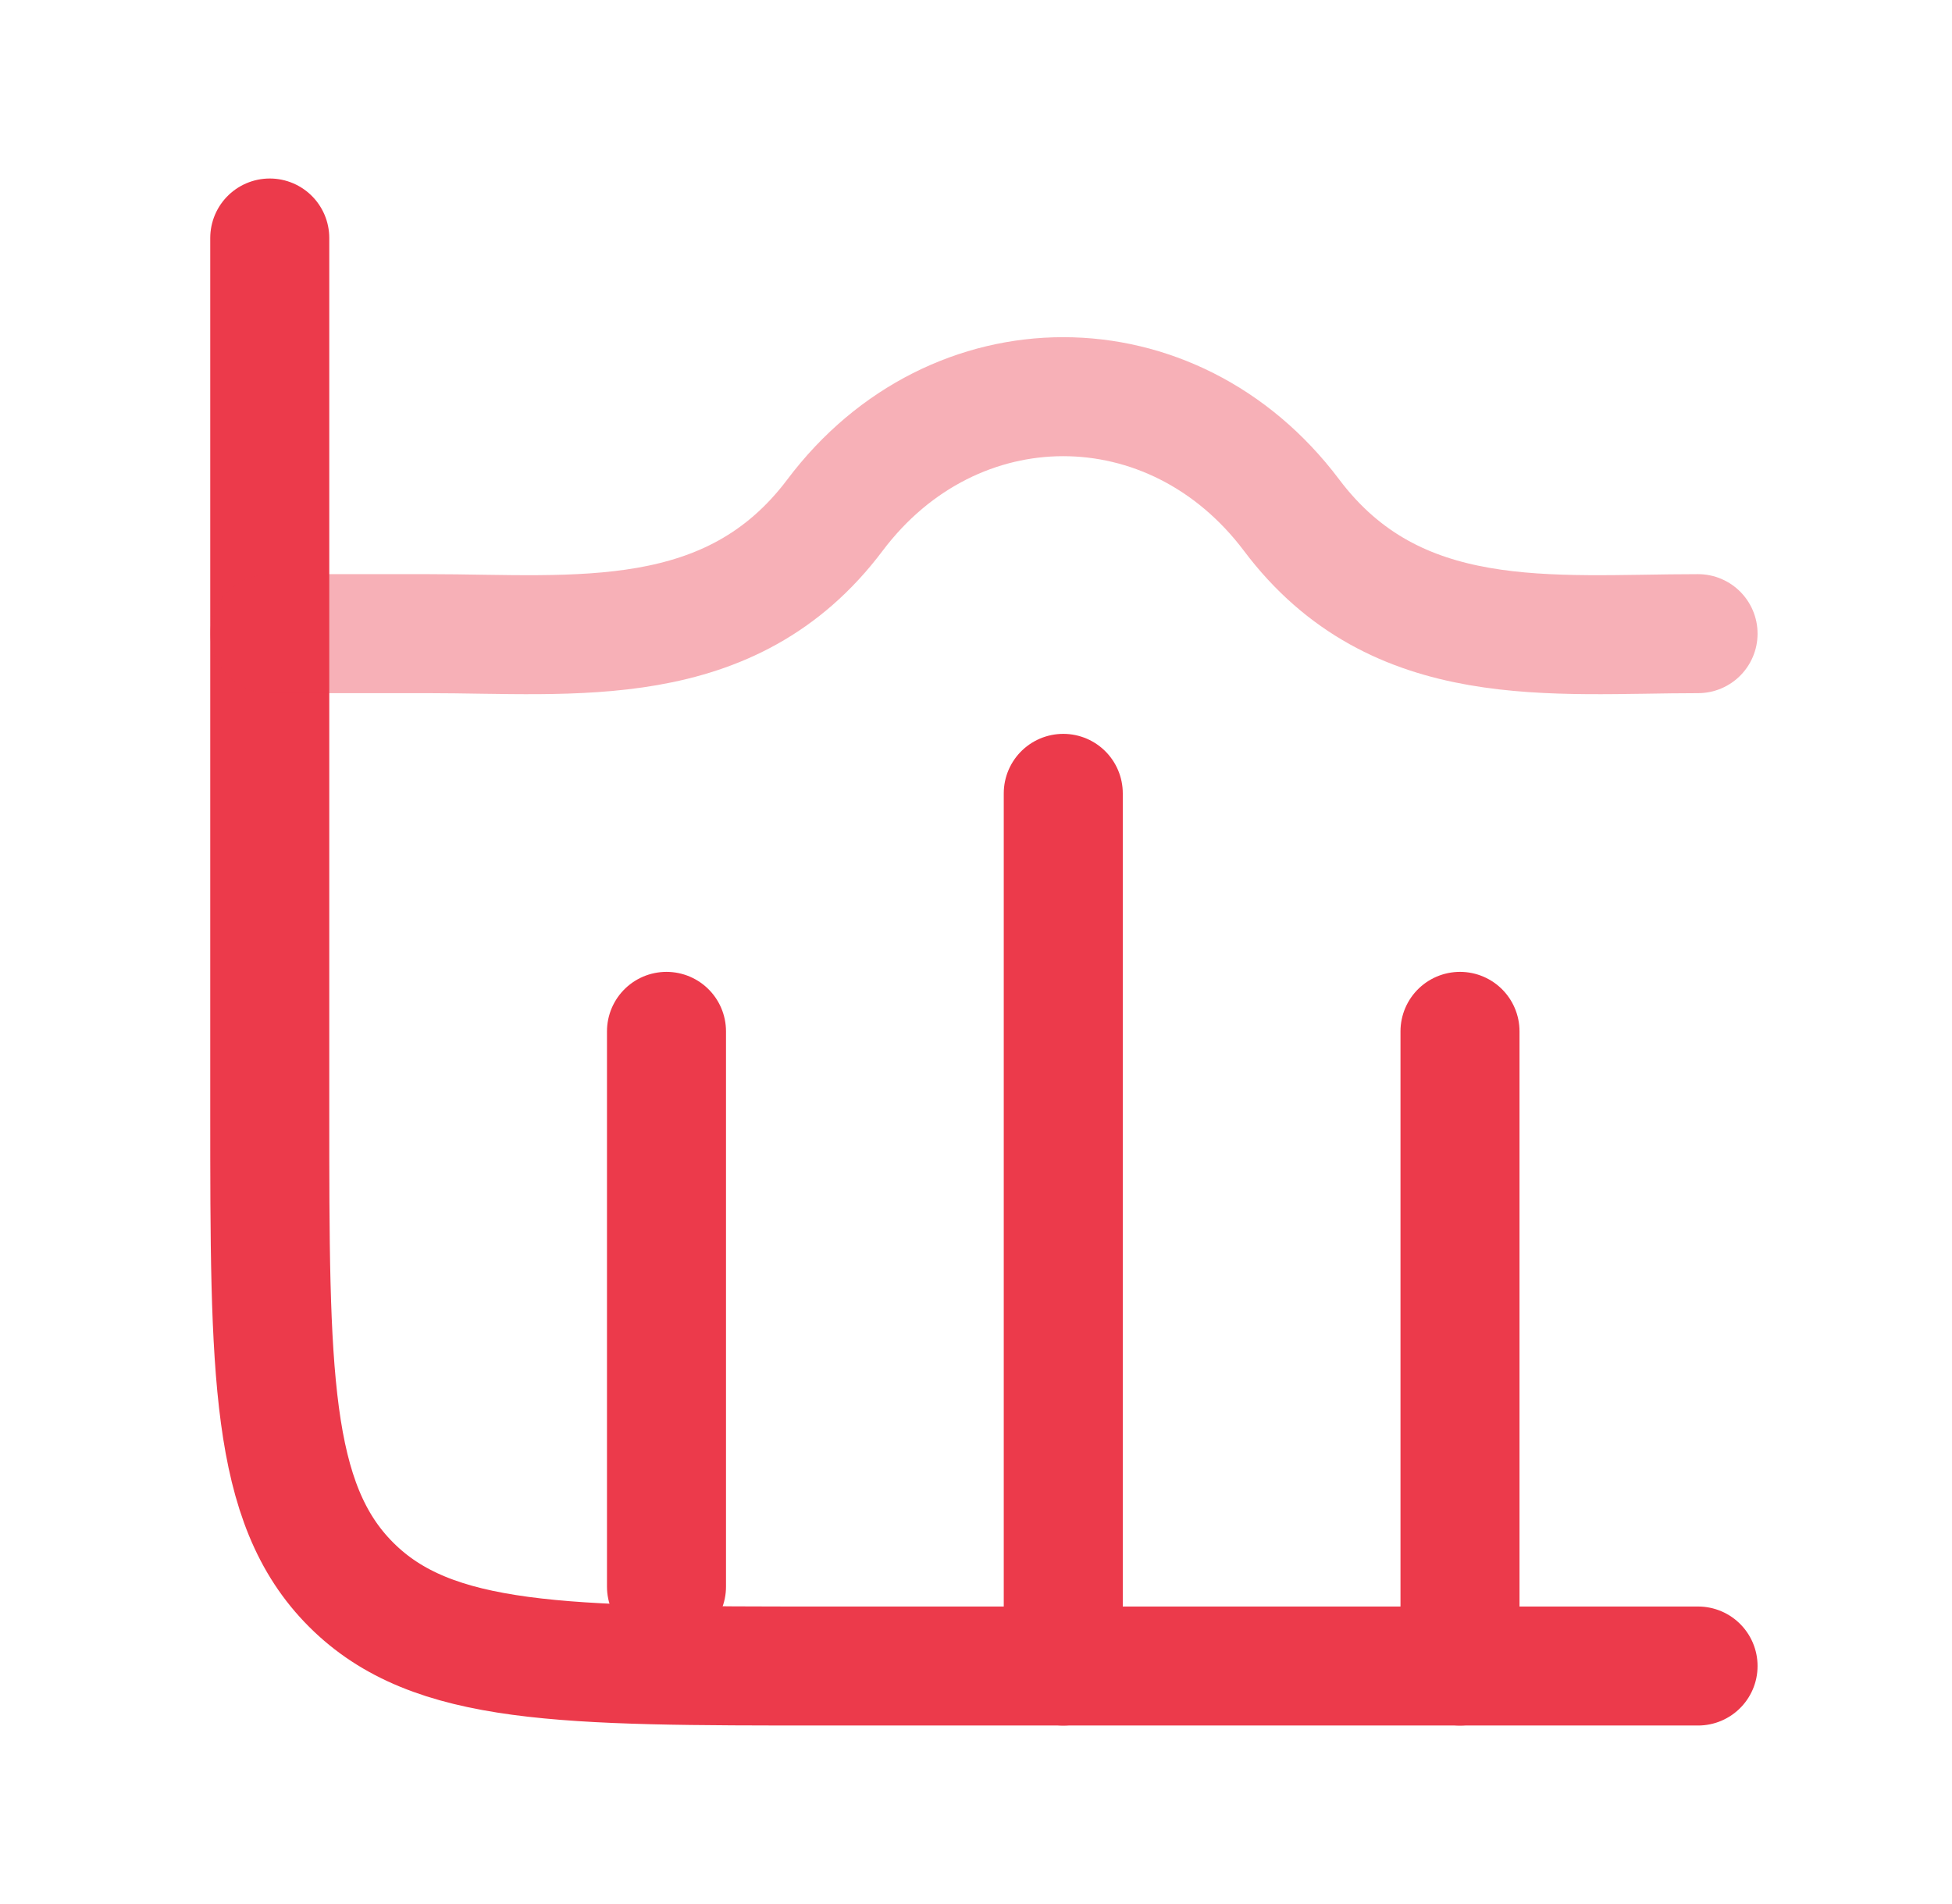
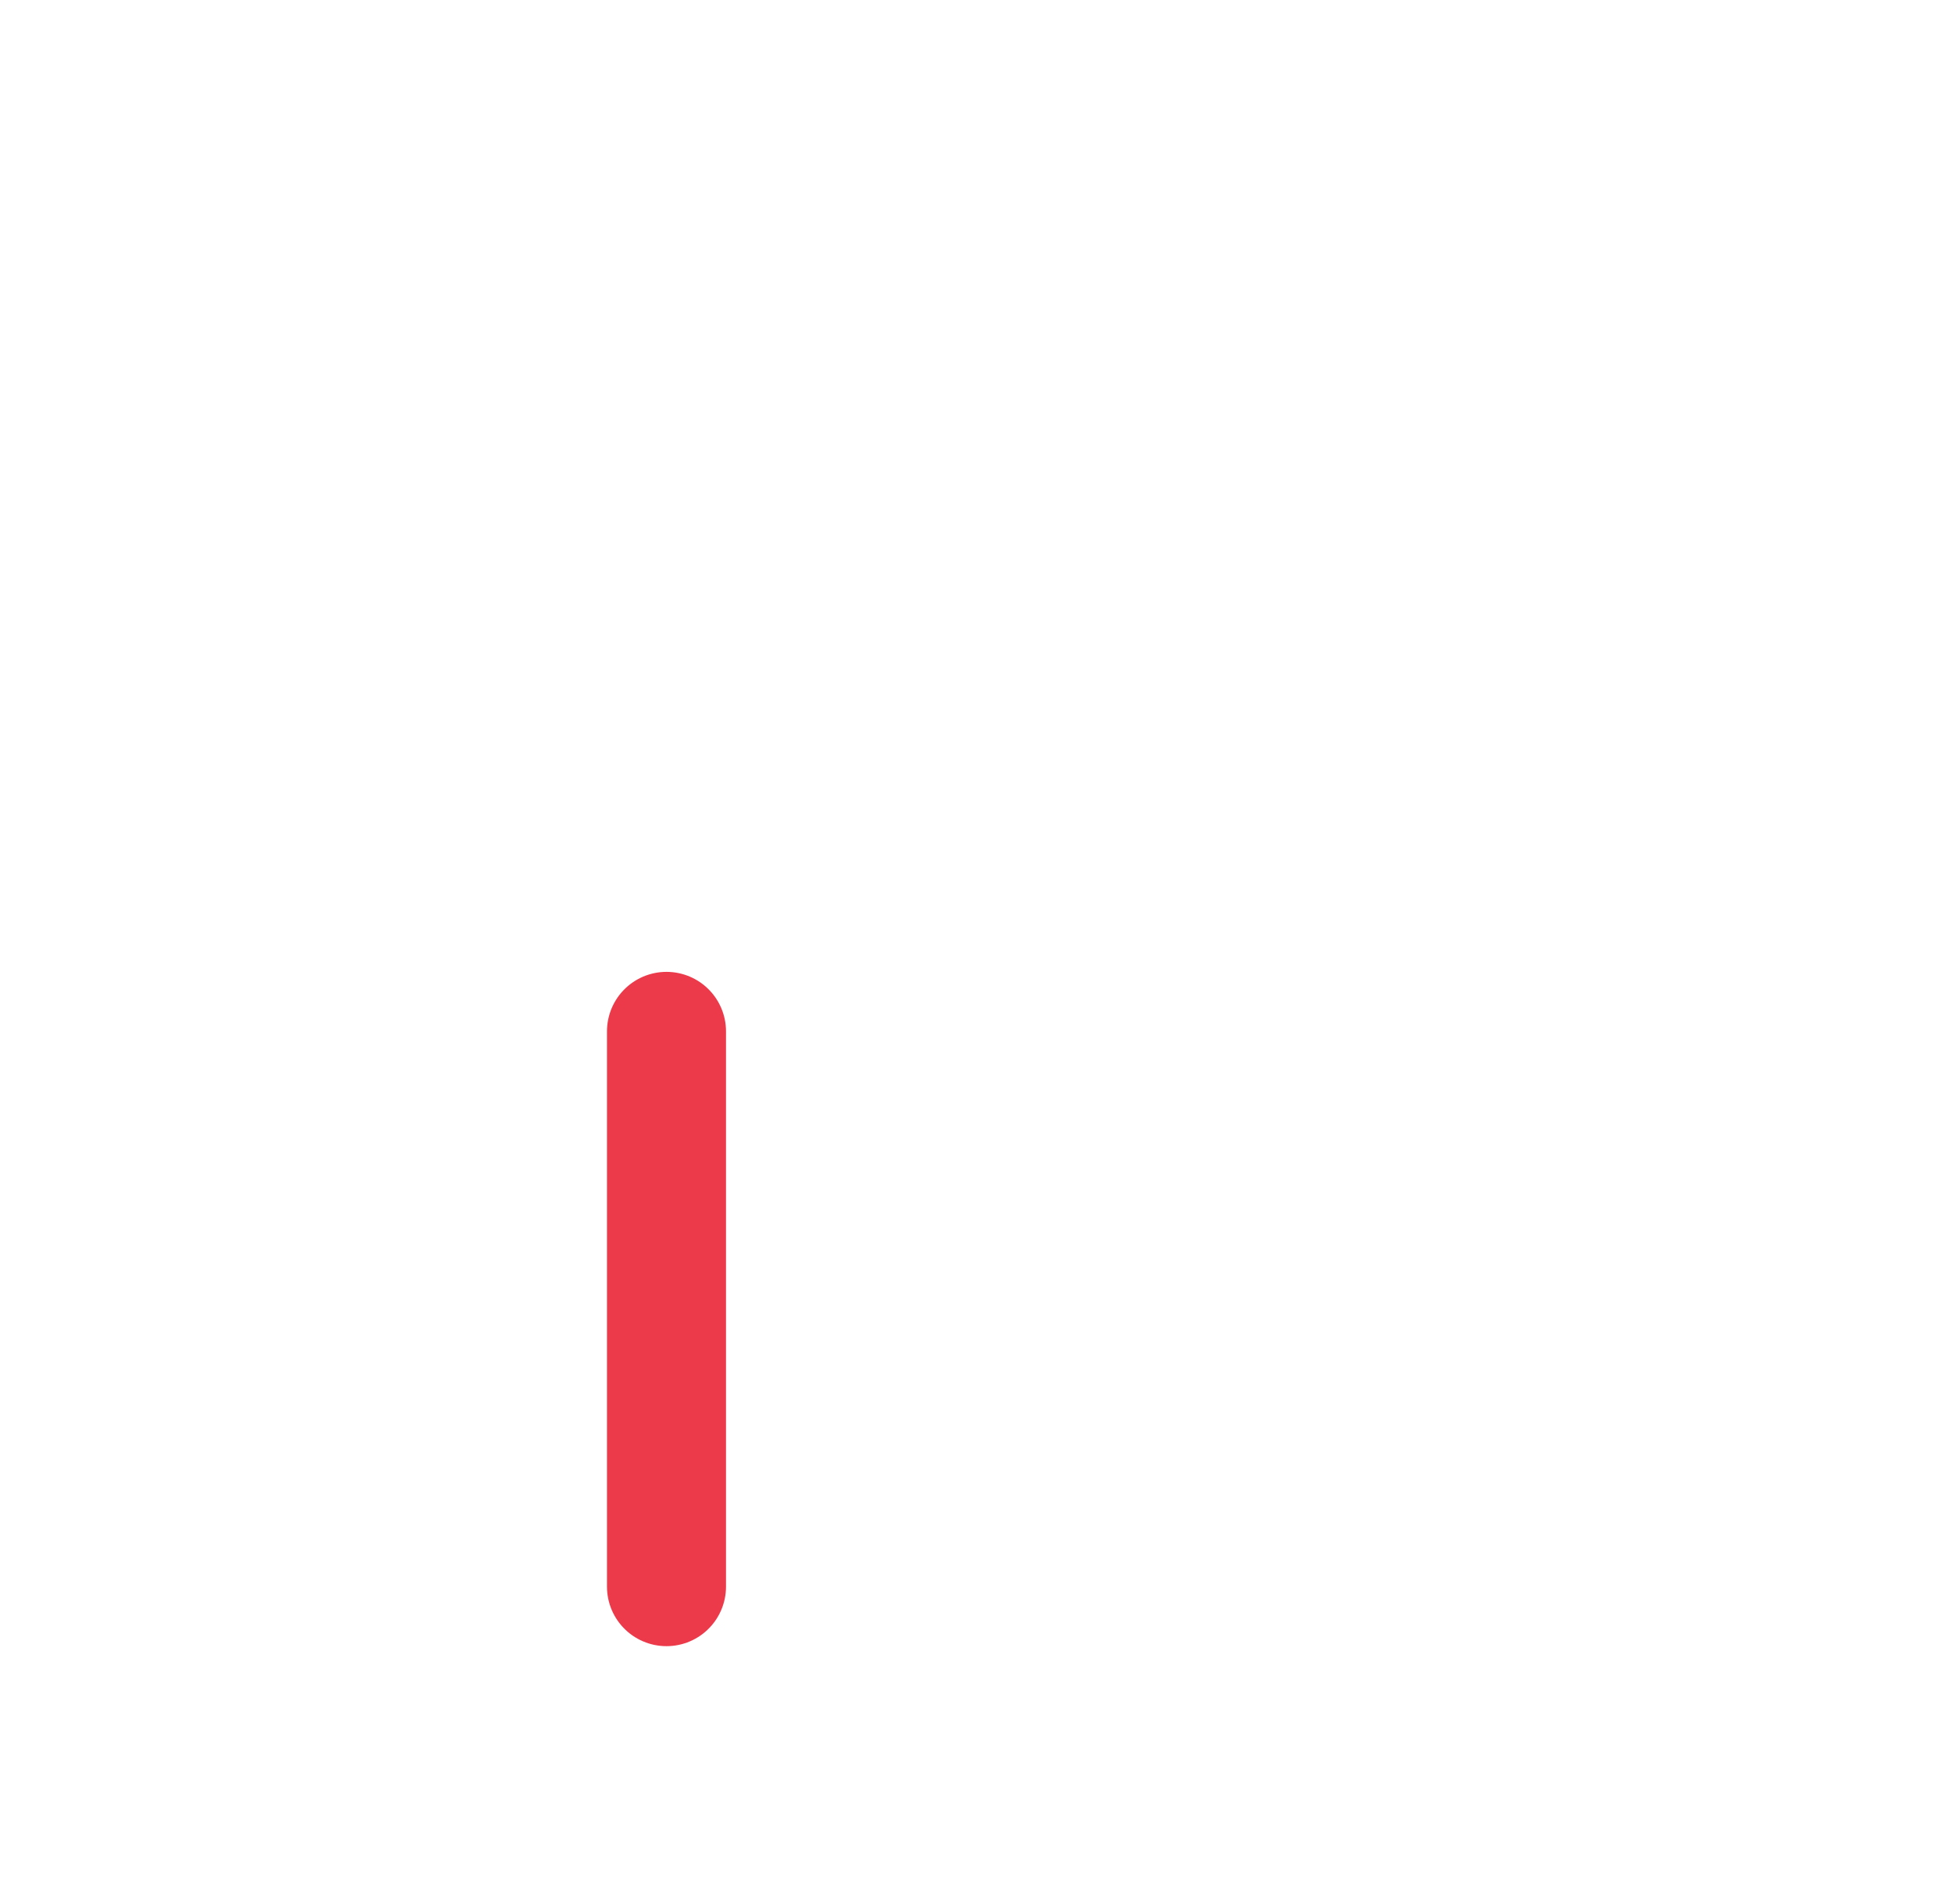
<svg xmlns="http://www.w3.org/2000/svg" width="41" height="40" viewBox="0 0 41 40" fill="none">
-   <path d="M35.666 35H17.333C11.833 35 9.083 35 7.375 33.291C5.666 31.583 5.666 28.833 5.666 23.333V5" stroke="#EC3A4B" stroke-width="2.5" stroke-linecap="round" />
-   <path d="M22.333 16.667V35" stroke="#EC3A4B" stroke-width="2.5" stroke-linecap="round" stroke-linejoin="round" />
-   <path d="M30.666 21.667V35" stroke="#EC3A4B" stroke-width="2.5" stroke-linecap="round" stroke-linejoin="round" />
  <path d="M13.999 21.667V33.333" stroke="#EC3A4B" stroke-width="2.5" stroke-linecap="round" stroke-linejoin="round" />
-   <path opacity="0.4" d="M35.666 13.312C32.599 13.312 29.32 13.738 27.128 10.822C24.632 7.504 20.033 7.504 17.538 10.822C15.346 13.738 12.066 13.312 8.999 13.312H5.666" stroke="#EC3A4B" stroke-width="2.5" stroke-linecap="round" stroke-linejoin="round" />
</svg>